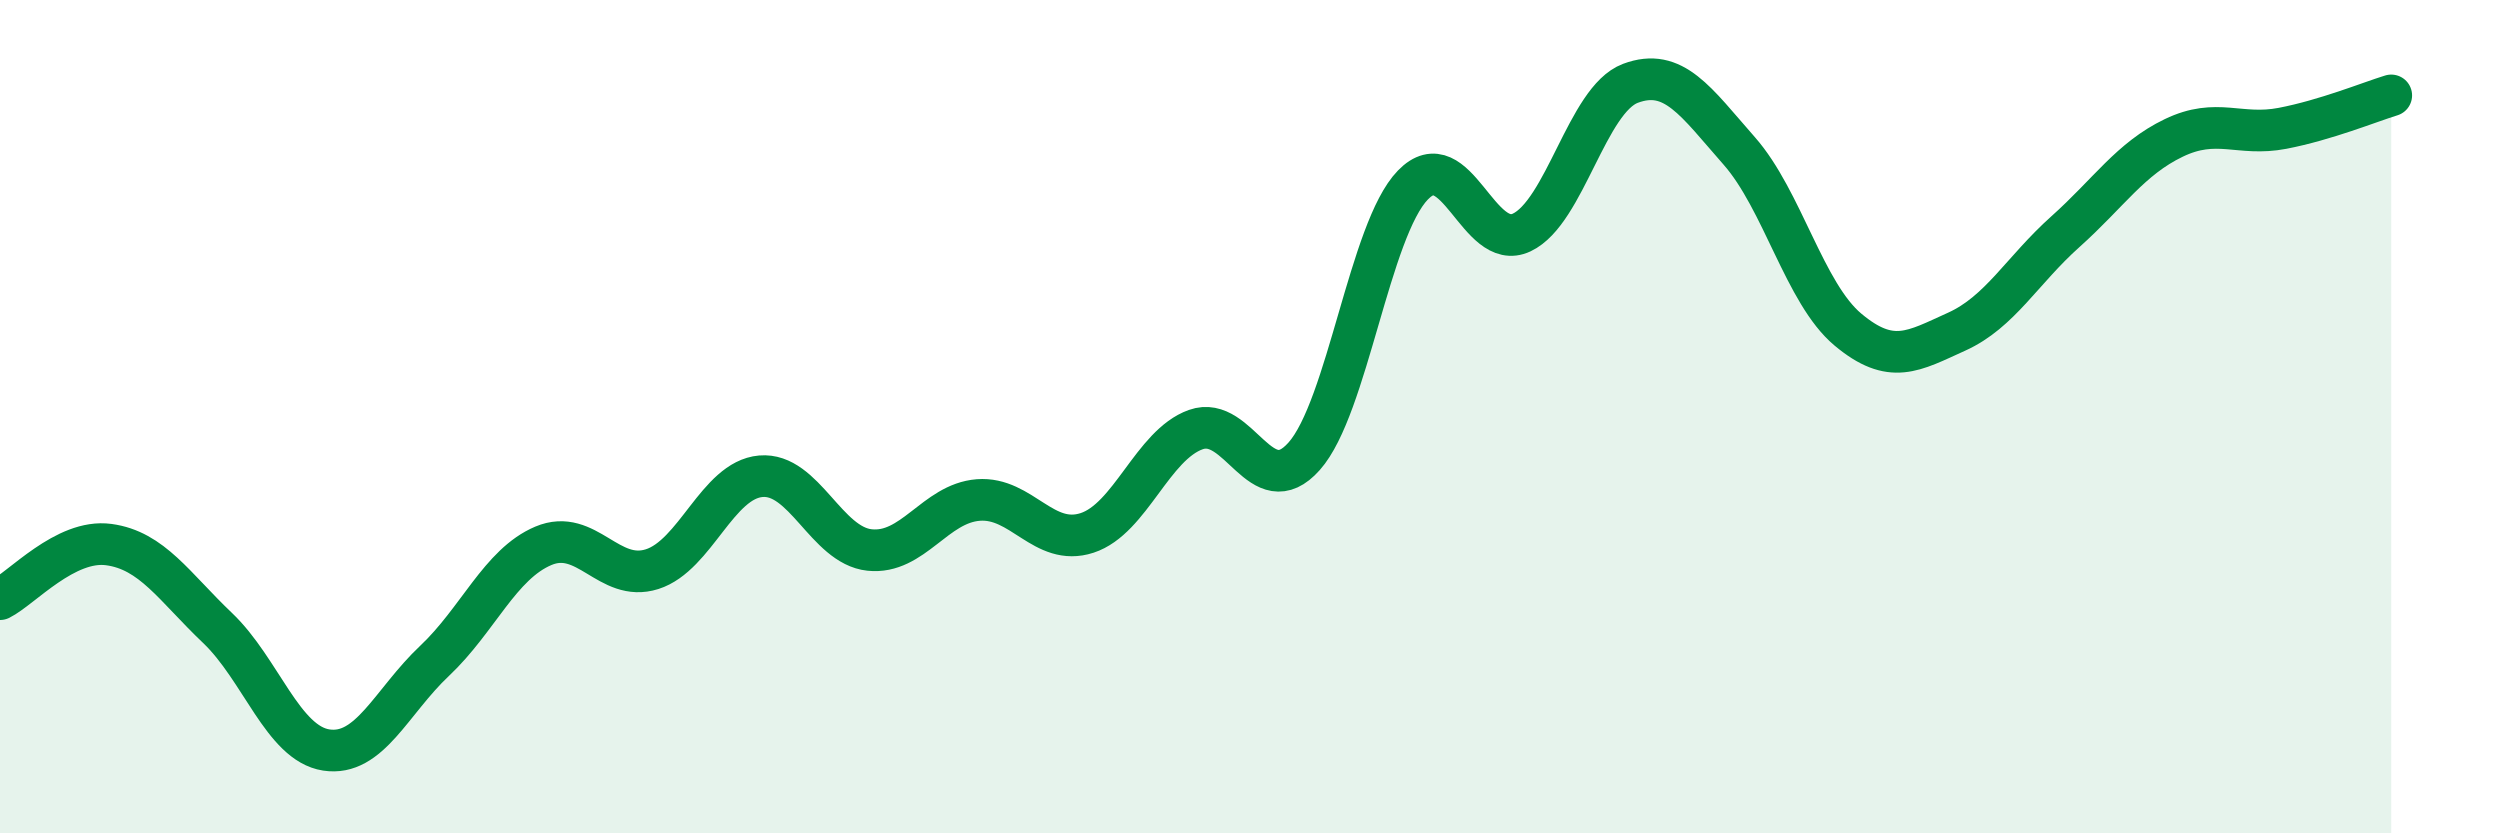
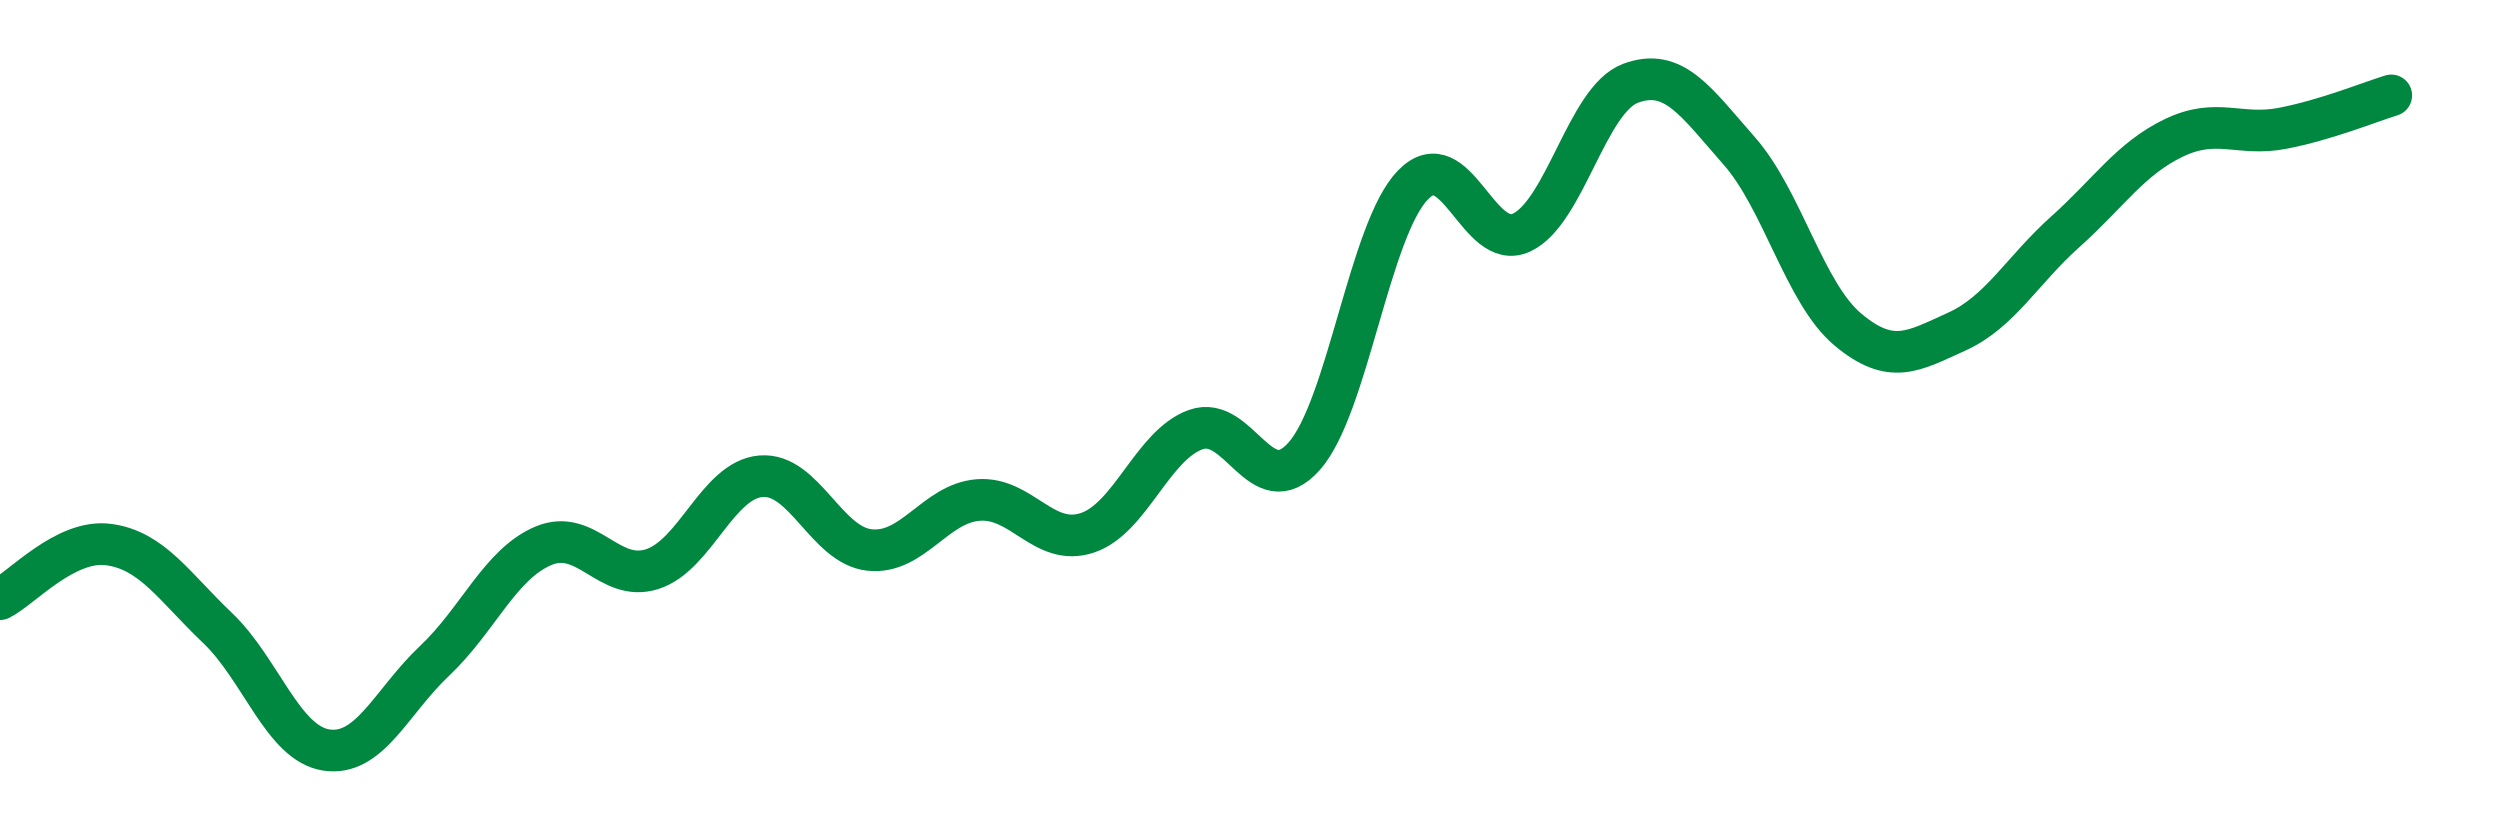
<svg xmlns="http://www.w3.org/2000/svg" width="60" height="20" viewBox="0 0 60 20">
-   <path d="M 0,14.38 C 0.52,14.12 1.57,12.93 2.61,13.07 C 3.65,13.21 4.18,14.08 5.22,15.07 C 6.26,16.06 6.79,17.84 7.83,18 C 8.87,18.16 9.39,16.84 10.43,15.86 C 11.47,14.88 12,13.54 13.04,13.1 C 14.08,12.66 14.61,13.99 15.65,13.66 C 16.69,13.33 17.22,11.52 18.26,11.43 C 19.3,11.34 19.83,13.09 20.87,13.2 C 21.91,13.31 22.44,12.08 23.48,12 C 24.52,11.92 25.05,13.13 26.09,12.79 C 27.13,12.45 27.66,10.68 28.7,10.31 C 29.74,9.94 30.26,12.12 31.3,10.95 C 32.34,9.78 32.87,5.51 33.91,4.44 C 34.95,3.37 35.48,6.07 36.52,5.58 C 37.56,5.09 38.09,2.39 39.13,2 C 40.17,1.61 40.7,2.44 41.74,3.62 C 42.78,4.8 43.31,7.04 44.35,7.91 C 45.39,8.78 45.92,8.43 46.96,7.96 C 48,7.49 48.53,6.49 49.57,5.56 C 50.61,4.63 51.13,3.81 52.17,3.31 C 53.21,2.81 53.74,3.28 54.78,3.08 C 55.82,2.88 56.87,2.45 57.39,2.29L57.39 20L0 20Z" fill="#008740" opacity="0.1" stroke-linecap="round" stroke-linejoin="round" />
  <path d="M 0,14.38 C 0.52,14.12 1.57,12.93 2.61,13.07 C 3.65,13.21 4.18,14.08 5.22,15.07 C 6.26,16.06 6.79,17.84 7.83,18 C 8.87,18.16 9.39,16.84 10.43,15.86 C 11.47,14.88 12,13.54 13.04,13.1 C 14.08,12.66 14.61,13.99 15.65,13.66 C 16.69,13.33 17.22,11.52 18.26,11.43 C 19.3,11.34 19.83,13.09 20.87,13.2 C 21.91,13.31 22.44,12.08 23.48,12 C 24.52,11.92 25.05,13.13 26.09,12.79 C 27.13,12.45 27.66,10.68 28.7,10.31 C 29.74,9.94 30.26,12.12 31.3,10.95 C 32.34,9.78 32.87,5.51 33.91,4.44 C 34.95,3.37 35.48,6.07 36.52,5.58 C 37.56,5.09 38.09,2.39 39.13,2 C 40.17,1.61 40.7,2.44 41.74,3.62 C 42.78,4.8 43.31,7.04 44.35,7.91 C 45.39,8.78 45.92,8.43 46.96,7.96 C 48,7.49 48.53,6.49 49.57,5.56 C 50.61,4.63 51.13,3.81 52.17,3.31 C 53.21,2.81 53.74,3.28 54.78,3.08 C 55.82,2.88 56.87,2.45 57.39,2.29" stroke="#008740" stroke-width="1" fill="none" stroke-linecap="round" stroke-linejoin="round" />
</svg>